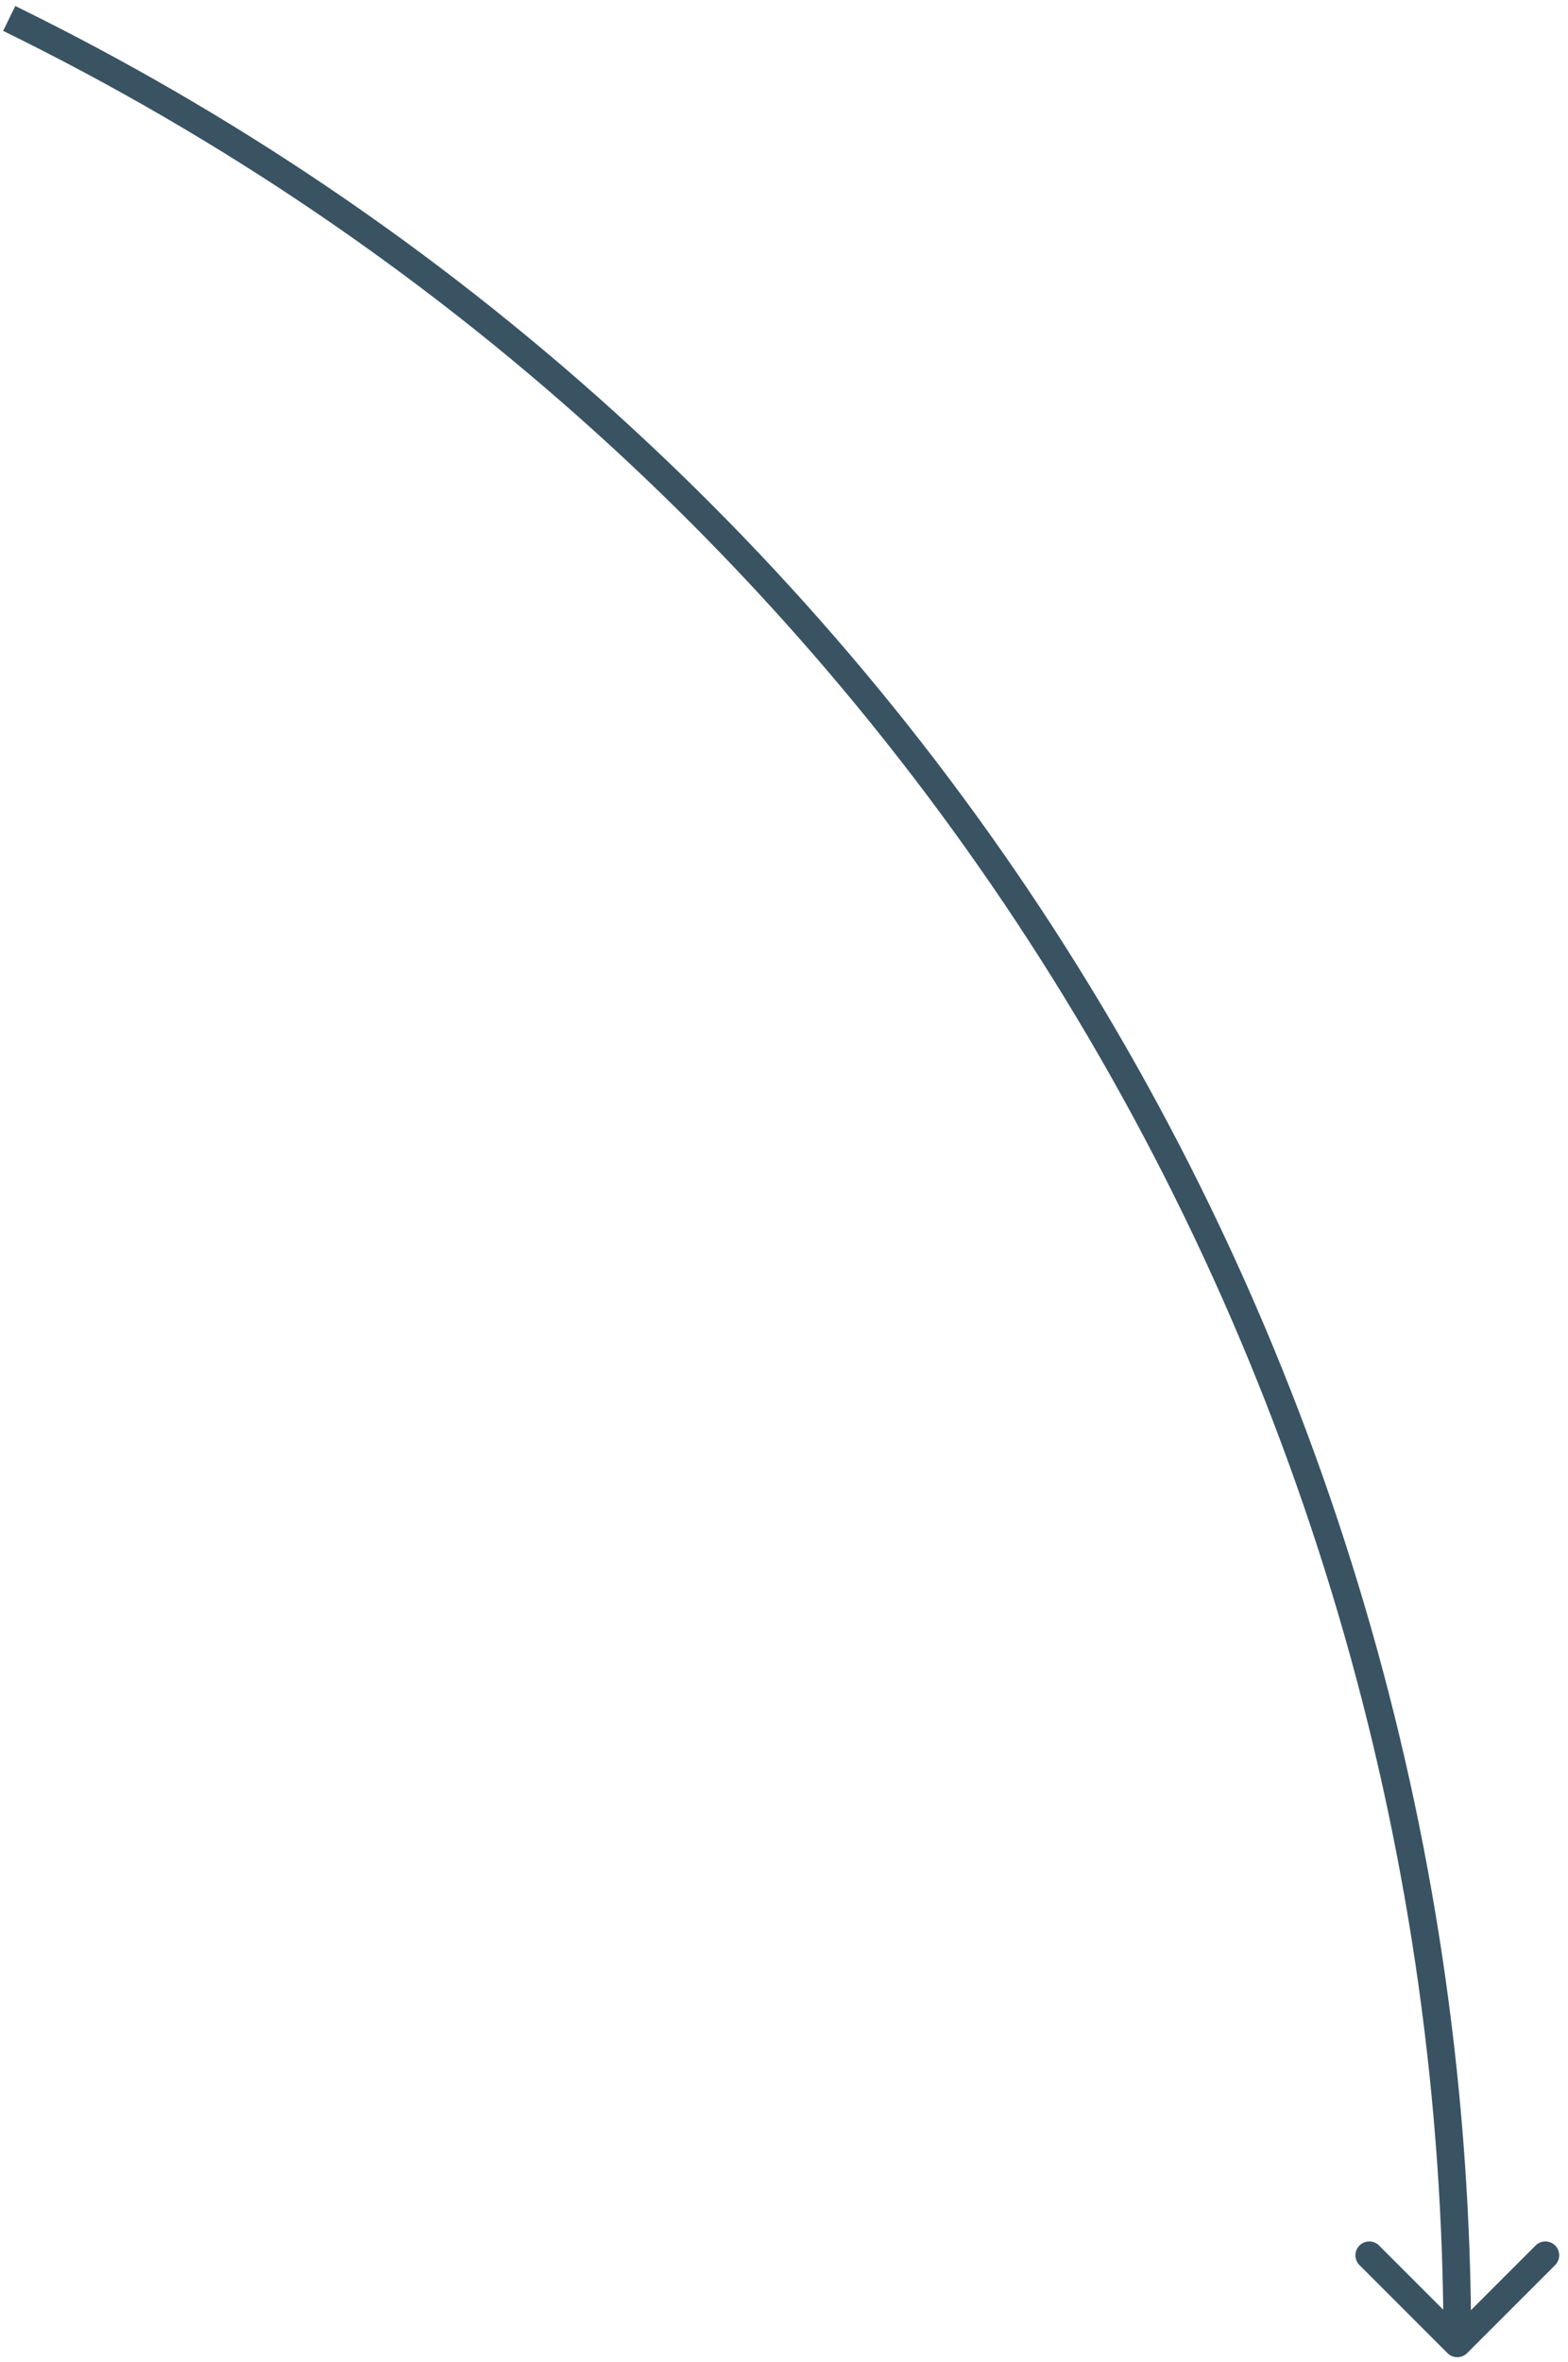
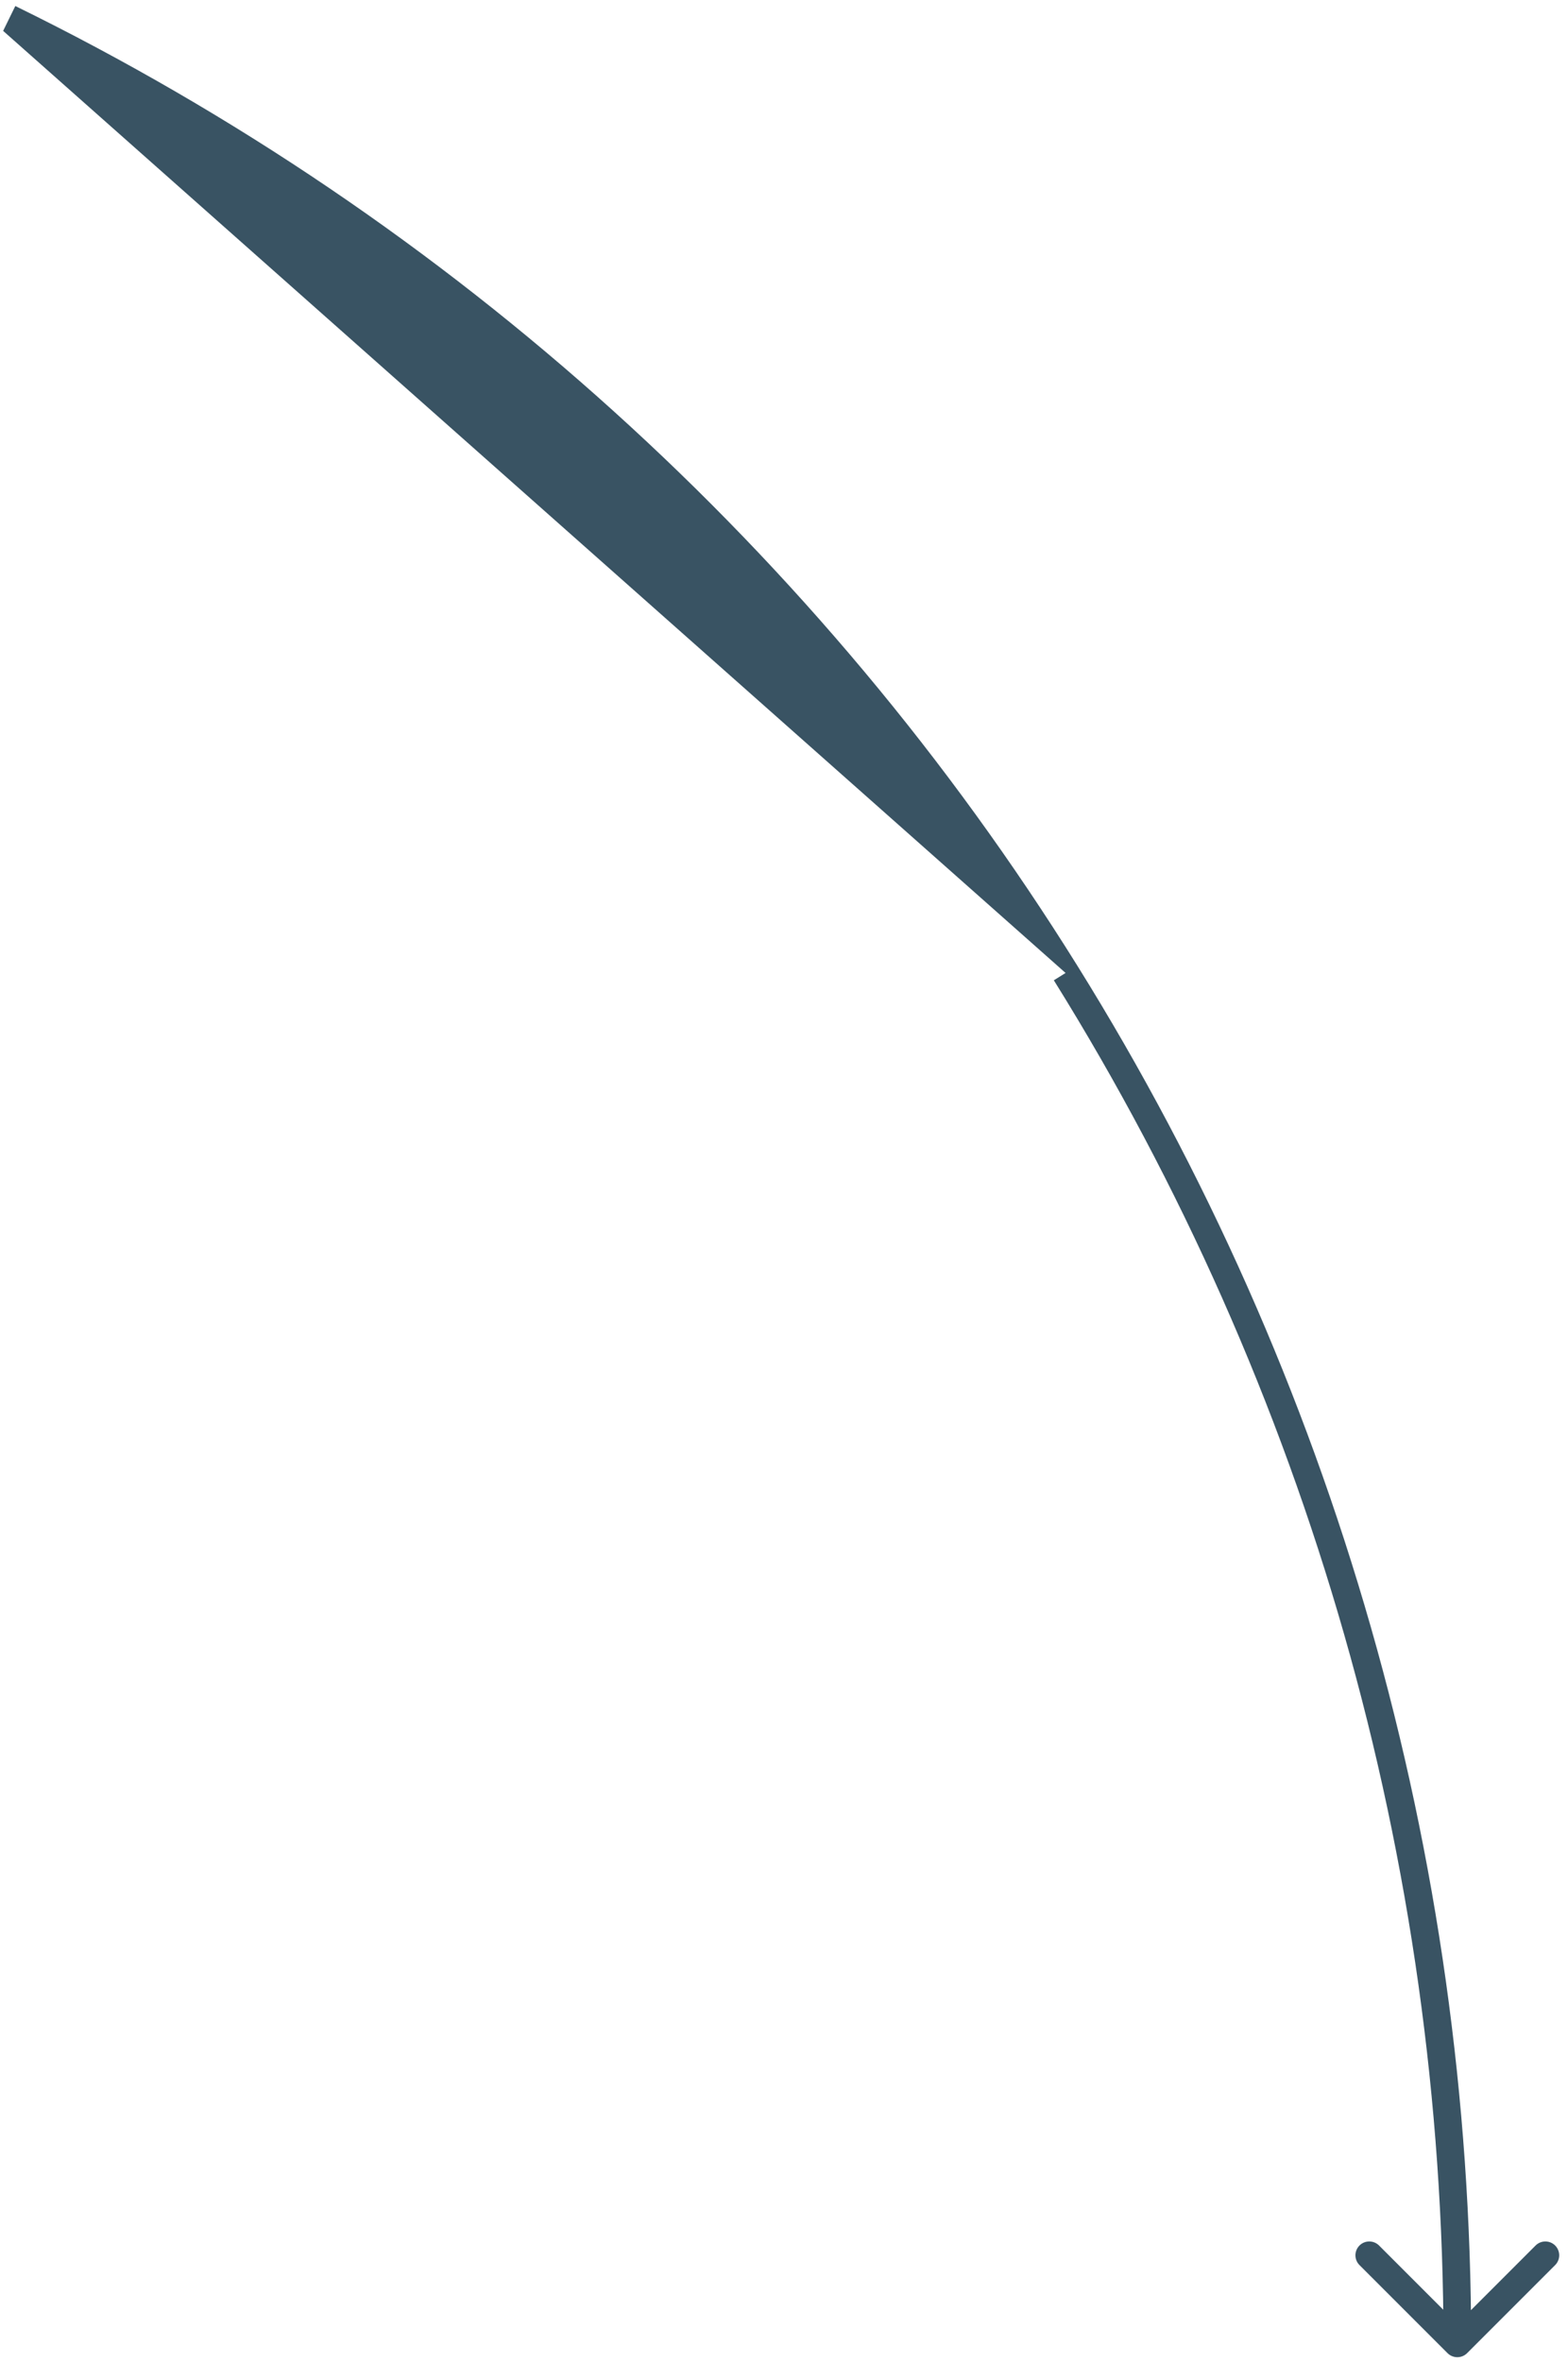
<svg xmlns="http://www.w3.org/2000/svg" fill="none" height="100%" overflow="visible" preserveAspectRatio="none" style="display: block;" viewBox="0 0 170 256" width="100%">
-   <path d="M156.939 255.061C157.525 255.646 158.475 255.646 159.061 255.061L168.607 245.515C169.192 244.929 169.192 243.979 168.607 243.393C168.021 242.808 167.071 242.808 166.485 243.393L158 251.879L149.515 243.393C148.929 242.808 147.979 242.808 147.393 243.393C146.808 243.979 146.808 244.929 147.393 245.515L156.939 255.061ZM158 254H159.5C159.5 201.199 144.706 149.458 116.801 104.668L115.528 105.461L114.255 106.255C141.863 150.568 156.5 201.759 156.5 254H158ZM115.528 105.461L116.801 104.668C88.896 59.878 49.002 23.839 1.66 0.653L1 2L0.34 3.347C47.177 26.286 86.647 61.941 114.255 106.255L115.528 105.461Z" fill="#395363" id="Ellipse 84" />
+   <path d="M156.939 255.061C157.525 255.646 158.475 255.646 159.061 255.061L168.607 245.515C169.192 244.929 169.192 243.979 168.607 243.393C168.021 242.808 167.071 242.808 166.485 243.393L158 251.879L149.515 243.393C148.929 242.808 147.979 242.808 147.393 243.393C146.808 243.979 146.808 244.929 147.393 245.515L156.939 255.061ZM158 254H159.5C159.5 201.199 144.706 149.458 116.801 104.668L115.528 105.461L114.255 106.255C141.863 150.568 156.5 201.759 156.5 254H158ZM115.528 105.461L116.801 104.668C88.896 59.878 49.002 23.839 1.66 0.653L1 2L0.34 3.347L115.528 105.461Z" fill="#395363" id="Ellipse 84" />
</svg>